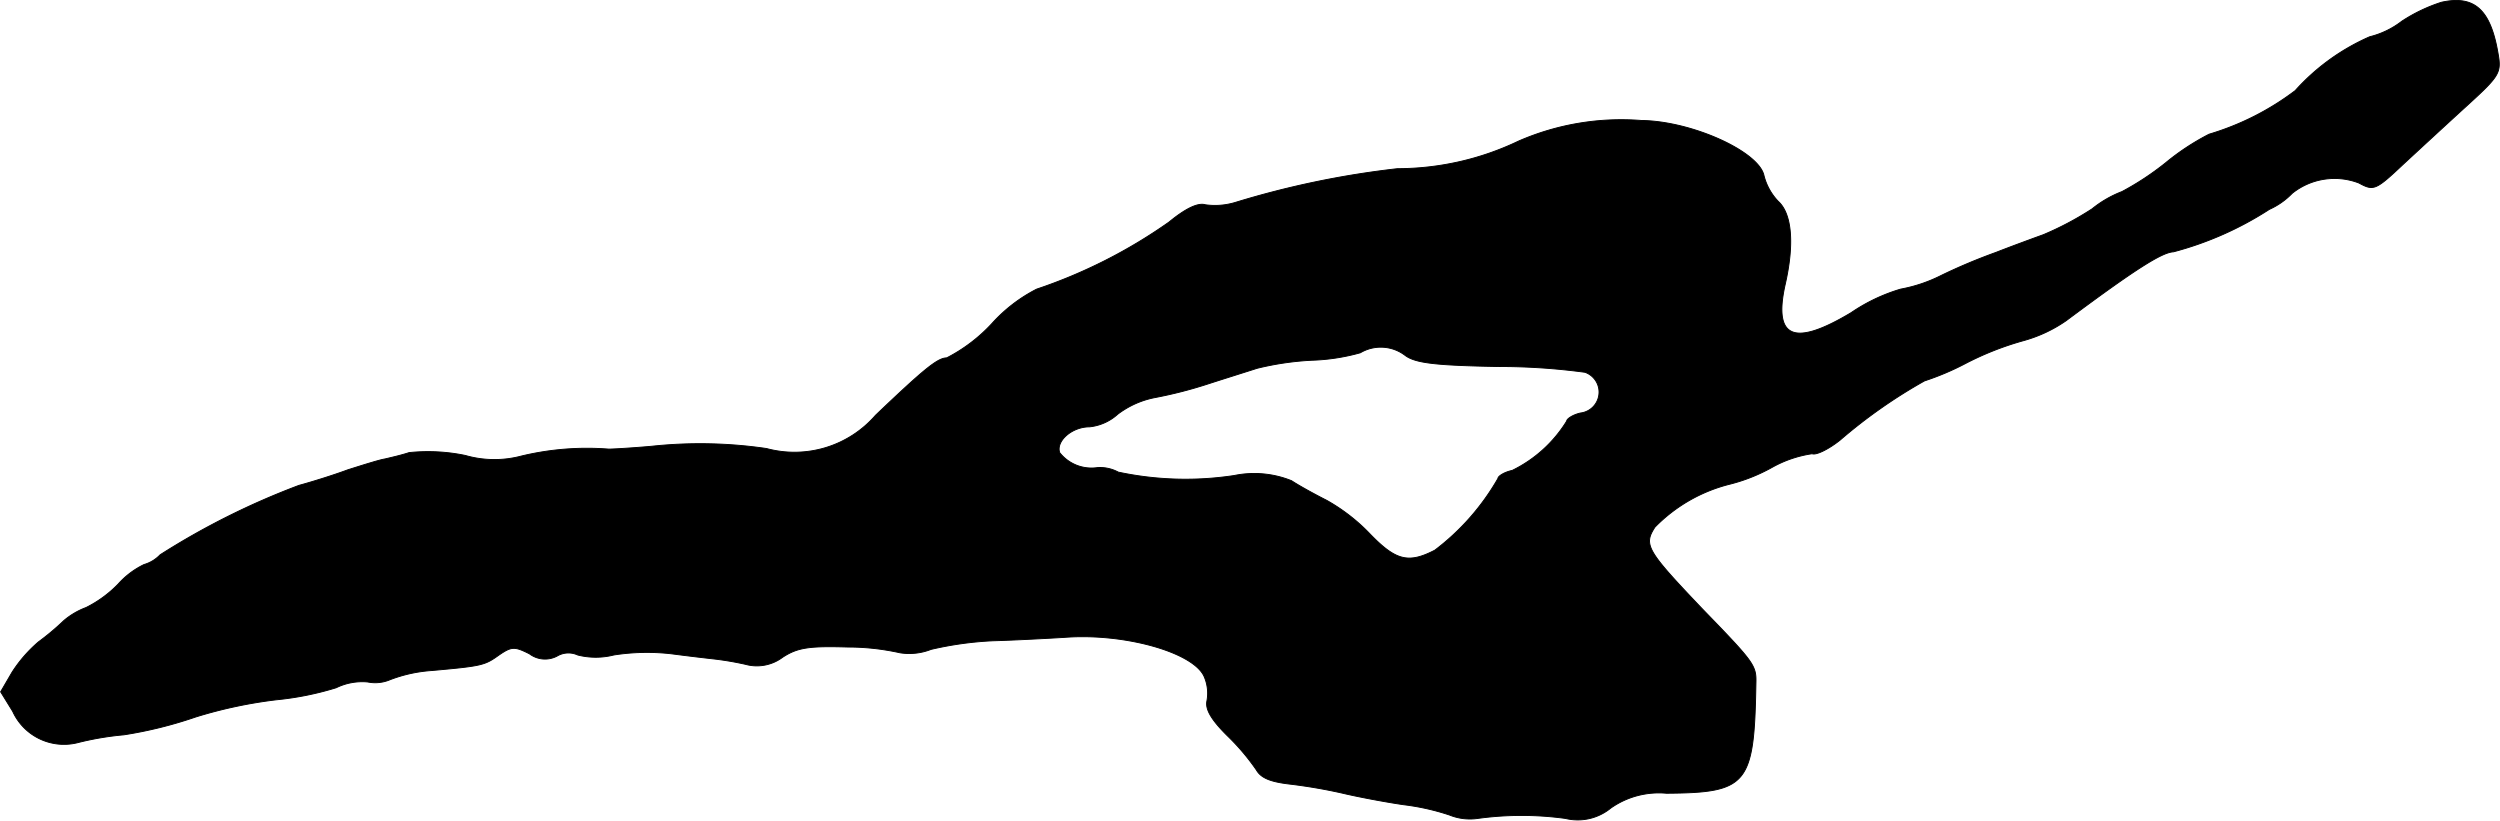
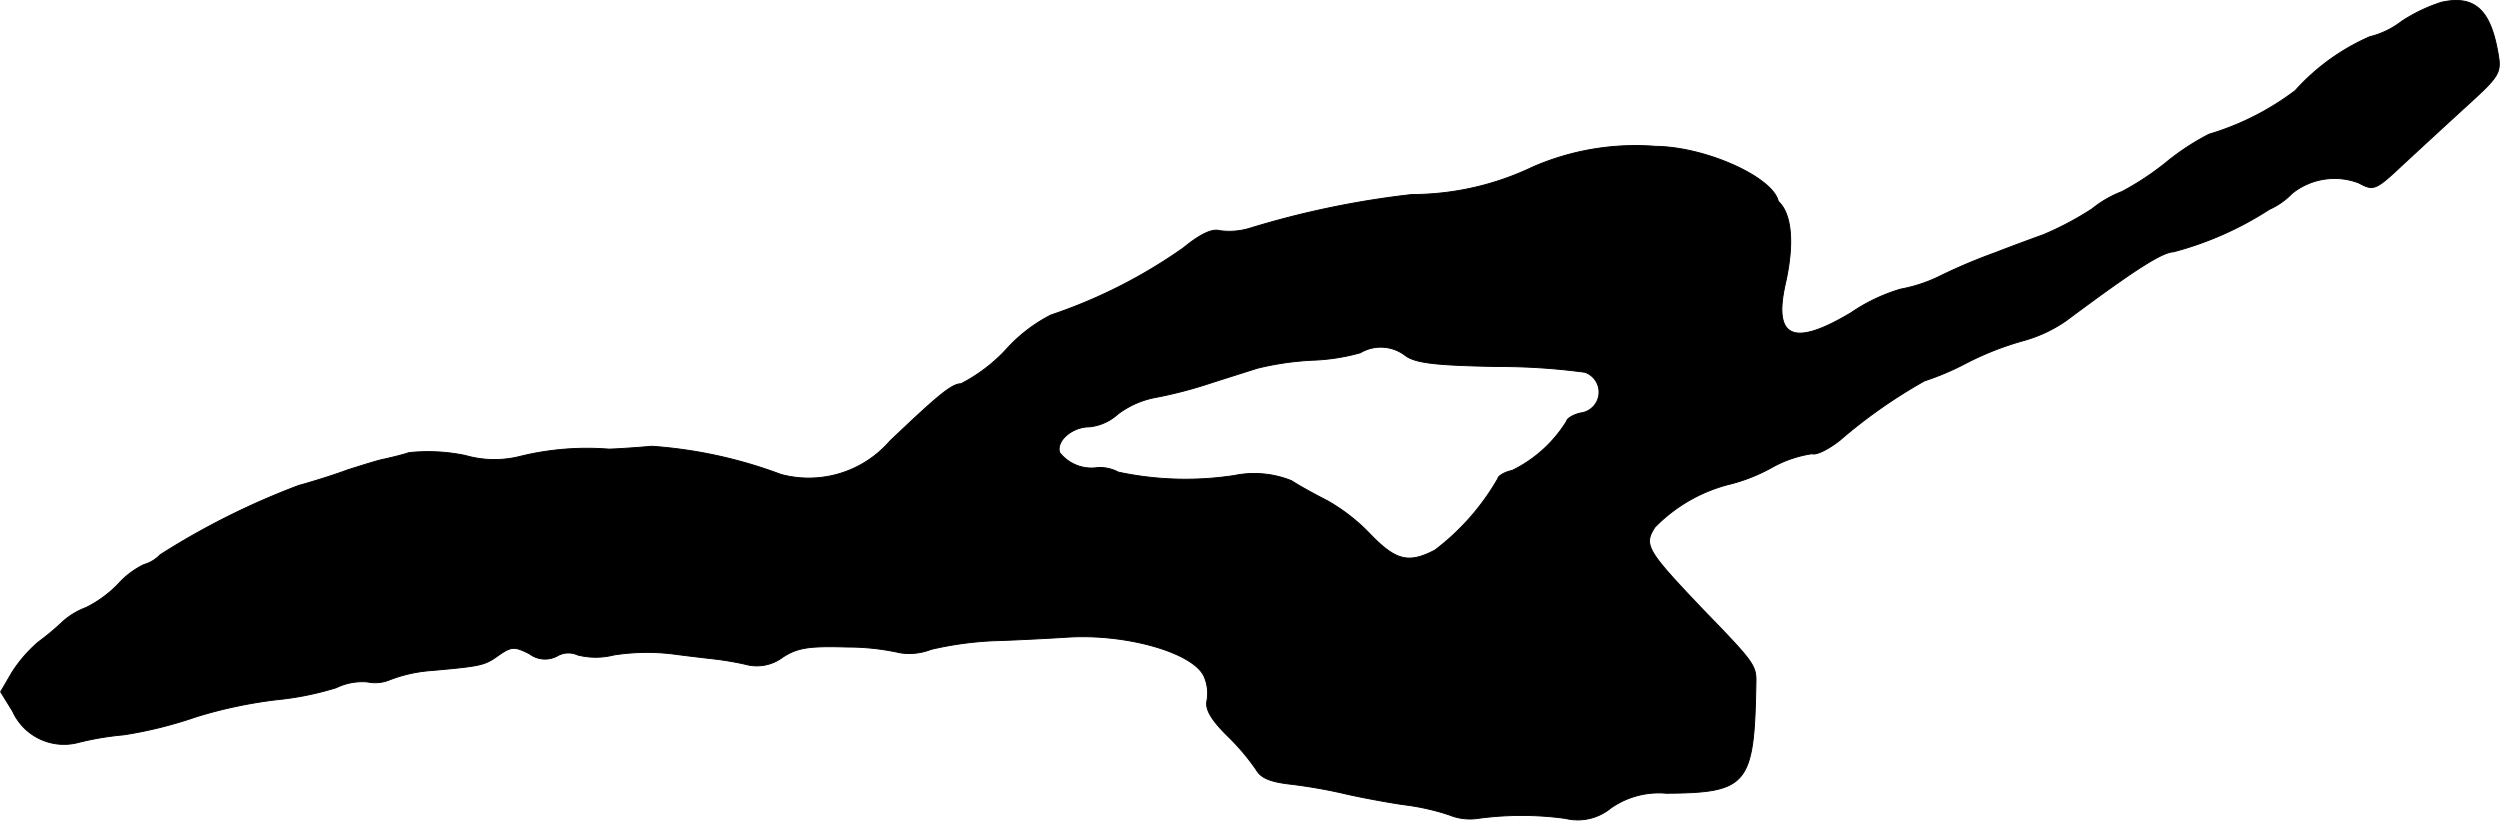
<svg xmlns="http://www.w3.org/2000/svg" version="1.1" width="9.311mm" height="3.056mm" viewBox="0 0 26.394 8.664">
  <defs>
    <style type="text/css">
      .a {
        stroke: #000;
        stroke-linecap: round;
        stroke-linejoin: round;
        stroke-width: 0.01px;
      }
    </style>
  </defs>
-   <path class="a" d="M25.777.024a1.716,1.716,0,0,0-.418.2A.909.909,0,0,1,25.02.388a2.292,2.292,0,0,0-.787.569,2.861,2.861,0,0,1-.909.46,2.54,2.54,0,0,0-.46.303,2.975,2.975,0,0,1-.46.303,1.163,1.163,0,0,0-.315.182,3.268,3.268,0,0,1-.515.273c-.133.048-.363.133-.503.188a5.964,5.964,0,0,0-.575.242,1.591,1.591,0,0,1-.43.145,1.871,1.871,0,0,0-.521.248c-.606.363-.824.273-.697-.297.097-.424.073-.745-.073-.878a.609.609,0,0,1-.151-.273c-.055-.254-.763-.575-1.296-.581a2.716,2.716,0,0,0-1.296.218,2.971,2.971,0,0,1-1.278.291,9.447,9.447,0,0,0-1.714.357.738.738,0,0,1-.315.024c-.079-.024-.212.042-.382.182a5.422,5.422,0,0,1-1.399.709,1.64,1.64,0,0,0-.472.363,1.719,1.719,0,0,1-.478.363c-.097,0-.248.127-.751.606a1.134,1.134,0,0,1-1.151.351A4.817,4.817,0,0,0,6.88,4.712c-.2.018-.406.03-.454.03a2.962,2.962,0,0,0-.921.073,1.11,1.11,0,0,1-.594-.006A1.933,1.933,0,0,0,4.318,4.779c-.091.03-.206.055-.254.067-.048.006-.224.061-.394.115-.164.061-.4.133-.515.164a7.867,7.867,0,0,0-1.466.733.379.379,0,0,1-.17.103.878.878,0,0,0-.273.206,1.248,1.248,0,0,1-.339.248.784.784,0,0,0-.236.139,2.714,2.714,0,0,1-.267.224,1.457,1.457,0,0,0-.279.321L.005,7.305l.127.206a.595.595,0,0,0,.678.333A3.113,3.113,0,0,1,1.307,7.759a4.41,4.41,0,0,0,.757-.188,4.804,4.804,0,0,1,.854-.182,3.179,3.179,0,0,0,.63-.127.626.626,0,0,1,.333-.061.399.399,0,0,0,.236-.024,1.516,1.516,0,0,1,.442-.097c.533-.048.557-.055.709-.164.133-.091.164-.091.321-.012a.272.272,0,0,0,.291.024.234.234,0,0,1,.218-.012.777.777,0,0,0,.382,0,2.272,2.272,0,0,1,.612-.012c.182.024.388.048.454.055a3.237,3.237,0,0,1,.321.055.453.453,0,0,0,.394-.073c.157-.103.279-.121.684-.109a2.524,2.524,0,0,1,.557.061.626.626,0,0,0,.327-.036,3.621,3.621,0,0,1,.654-.091c.218-.006.557-.024.757-.036.63-.048,1.357.157,1.472.412a.443.443,0,0,1,.03.26c-.018.085.042.194.212.363a2.399,2.399,0,0,1,.309.363c.048.085.145.127.351.151a5.459,5.459,0,0,1,.563.097c.151.036.436.091.642.121a2.465,2.465,0,0,1,.485.109.574.574,0,0,0,.297.036,3.392,3.392,0,0,1,.927,0,.549.549,0,0,0,.478-.109.883.883,0,0,1,.588-.157c.86-.006.927-.091.945-1.157.006-.194-.012-.218-.569-.793-.588-.618-.618-.672-.497-.86a1.673,1.673,0,0,1,.793-.454,1.829,1.829,0,0,0,.442-.176,1.235,1.235,0,0,1,.424-.145c.042.018.176-.048.297-.145a5.426,5.426,0,0,1,.89-.624,2.826,2.826,0,0,0,.43-.182,3.168,3.168,0,0,1,.612-.242,1.478,1.478,0,0,0,.454-.212c.739-.551,1.012-.721,1.133-.727A3.5,3.5,0,0,0,23.96,2.211a.781.781,0,0,0,.242-.17.716.716,0,0,1,.703-.109c.157.085.176.079.472-.2.17-.157.472-.436.672-.618.339-.309.363-.345.327-.545C26.298.103,26.128-.054,25.777.024ZM14.838,3.755c.109.079.321.103.969.115a6.763,6.763,0,0,1,.927.061.222.222,0,0,1-.048.43c-.079.018-.145.061-.145.085a1.392,1.392,0,0,1-.575.521c-.085.018-.151.061-.151.085a2.516,2.516,0,0,1-.666.757c-.279.145-.412.109-.678-.164a1.959,1.959,0,0,0-.466-.363c-.121-.061-.285-.151-.369-.206a1.051,1.051,0,0,0-.606-.055,3.409,3.409,0,0,1-1.224-.036.409.409,0,0,0-.218-.048.428.428,0,0,1-.4-.157c-.042-.121.127-.273.315-.273a.524.524,0,0,0,.297-.133.948.948,0,0,1,.394-.176,4.552,4.552,0,0,0,.563-.145c.17-.055.4-.127.515-.164a3.078,3.078,0,0,1,.575-.085,2.14,2.14,0,0,0,.515-.079A.424.424,0,0,1,14.838,3.755Z" />
+   <path class="a" d="M25.777.024a1.716,1.716,0,0,0-.418.2A.909.909,0,0,1,25.02.388a2.292,2.292,0,0,0-.787.569,2.861,2.861,0,0,1-.909.46,2.54,2.54,0,0,0-.46.303,2.975,2.975,0,0,1-.46.303,1.163,1.163,0,0,0-.315.182,3.268,3.268,0,0,1-.515.273c-.133.048-.363.133-.503.188a5.964,5.964,0,0,0-.575.242,1.591,1.591,0,0,1-.43.145,1.871,1.871,0,0,0-.521.248c-.606.363-.824.273-.697-.297.097-.424.073-.745-.073-.878c-.055-.254-.763-.575-1.296-.581a2.716,2.716,0,0,0-1.296.218,2.971,2.971,0,0,1-1.278.291,9.447,9.447,0,0,0-1.714.357.738.738,0,0,1-.315.024c-.079-.024-.212.042-.382.182a5.422,5.422,0,0,1-1.399.709,1.64,1.64,0,0,0-.472.363,1.719,1.719,0,0,1-.478.363c-.097,0-.248.127-.751.606a1.134,1.134,0,0,1-1.151.351A4.817,4.817,0,0,0,6.88,4.712c-.2.018-.406.03-.454.03a2.962,2.962,0,0,0-.921.073,1.11,1.11,0,0,1-.594-.006A1.933,1.933,0,0,0,4.318,4.779c-.091.03-.206.055-.254.067-.048.006-.224.061-.394.115-.164.061-.4.133-.515.164a7.867,7.867,0,0,0-1.466.733.379.379,0,0,1-.17.103.878.878,0,0,0-.273.206,1.248,1.248,0,0,1-.339.248.784.784,0,0,0-.236.139,2.714,2.714,0,0,1-.267.224,1.457,1.457,0,0,0-.279.321L.005,7.305l.127.206a.595.595,0,0,0,.678.333A3.113,3.113,0,0,1,1.307,7.759a4.41,4.41,0,0,0,.757-.188,4.804,4.804,0,0,1,.854-.182,3.179,3.179,0,0,0,.63-.127.626.626,0,0,1,.333-.061.399.399,0,0,0,.236-.024,1.516,1.516,0,0,1,.442-.097c.533-.048.557-.055.709-.164.133-.091.164-.091.321-.012a.272.272,0,0,0,.291.024.234.234,0,0,1,.218-.012.777.777,0,0,0,.382,0,2.272,2.272,0,0,1,.612-.012c.182.024.388.048.454.055a3.237,3.237,0,0,1,.321.055.453.453,0,0,0,.394-.073c.157-.103.279-.121.684-.109a2.524,2.524,0,0,1,.557.061.626.626,0,0,0,.327-.036,3.621,3.621,0,0,1,.654-.091c.218-.006.557-.024.757-.036.63-.048,1.357.157,1.472.412a.443.443,0,0,1,.03.26c-.018.085.042.194.212.363a2.399,2.399,0,0,1,.309.363c.048.085.145.127.351.151a5.459,5.459,0,0,1,.563.097c.151.036.436.091.642.121a2.465,2.465,0,0,1,.485.109.574.574,0,0,0,.297.036,3.392,3.392,0,0,1,.927,0,.549.549,0,0,0,.478-.109.883.883,0,0,1,.588-.157c.86-.006.927-.091.945-1.157.006-.194-.012-.218-.569-.793-.588-.618-.618-.672-.497-.86a1.673,1.673,0,0,1,.793-.454,1.829,1.829,0,0,0,.442-.176,1.235,1.235,0,0,1,.424-.145c.042.018.176-.048.297-.145a5.426,5.426,0,0,1,.89-.624,2.826,2.826,0,0,0,.43-.182,3.168,3.168,0,0,1,.612-.242,1.478,1.478,0,0,0,.454-.212c.739-.551,1.012-.721,1.133-.727A3.5,3.5,0,0,0,23.96,2.211a.781.781,0,0,0,.242-.17.716.716,0,0,1,.703-.109c.157.085.176.079.472-.2.17-.157.472-.436.672-.618.339-.309.363-.345.327-.545C26.298.103,26.128-.054,25.777.024ZM14.838,3.755c.109.079.321.103.969.115a6.763,6.763,0,0,1,.927.061.222.222,0,0,1-.048.43c-.079.018-.145.061-.145.085a1.392,1.392,0,0,1-.575.521c-.085.018-.151.061-.151.085a2.516,2.516,0,0,1-.666.757c-.279.145-.412.109-.678-.164a1.959,1.959,0,0,0-.466-.363c-.121-.061-.285-.151-.369-.206a1.051,1.051,0,0,0-.606-.055,3.409,3.409,0,0,1-1.224-.036.409.409,0,0,0-.218-.048.428.428,0,0,1-.4-.157c-.042-.121.127-.273.315-.273a.524.524,0,0,0,.297-.133.948.948,0,0,1,.394-.176,4.552,4.552,0,0,0,.563-.145c.17-.055.4-.127.515-.164a3.078,3.078,0,0,1,.575-.085,2.14,2.14,0,0,0,.515-.079A.424.424,0,0,1,14.838,3.755Z" />
</svg>